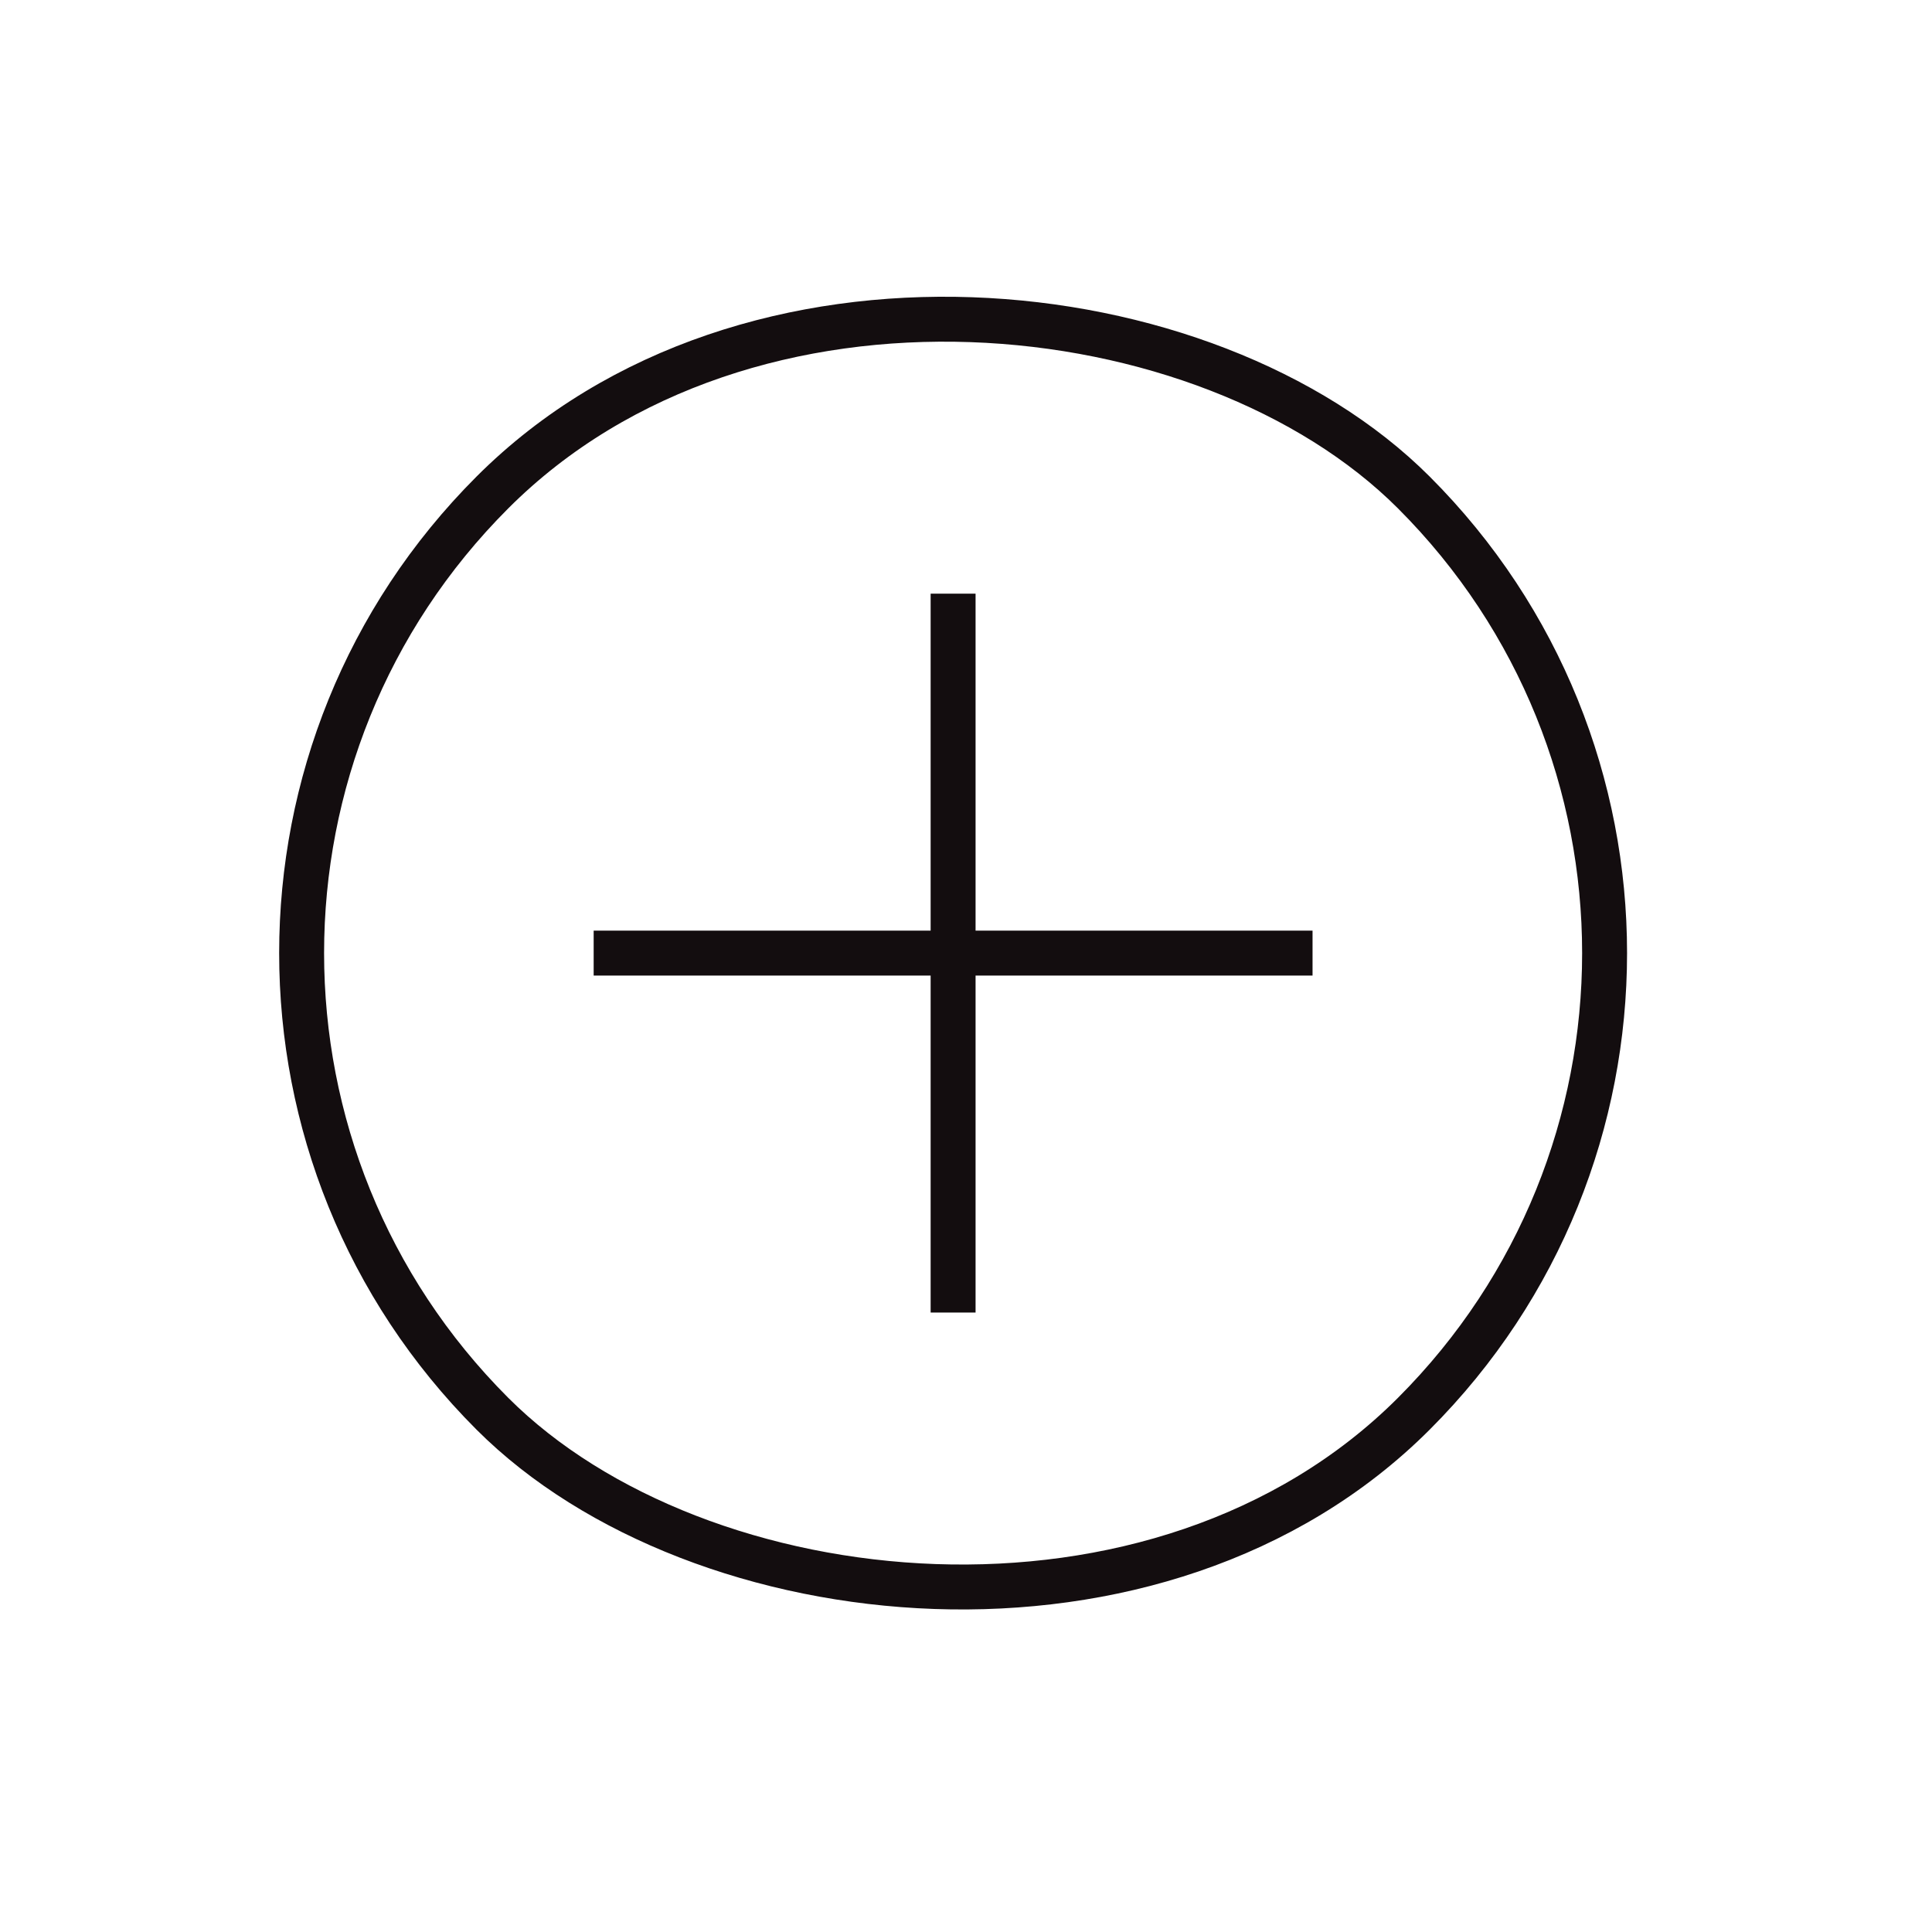
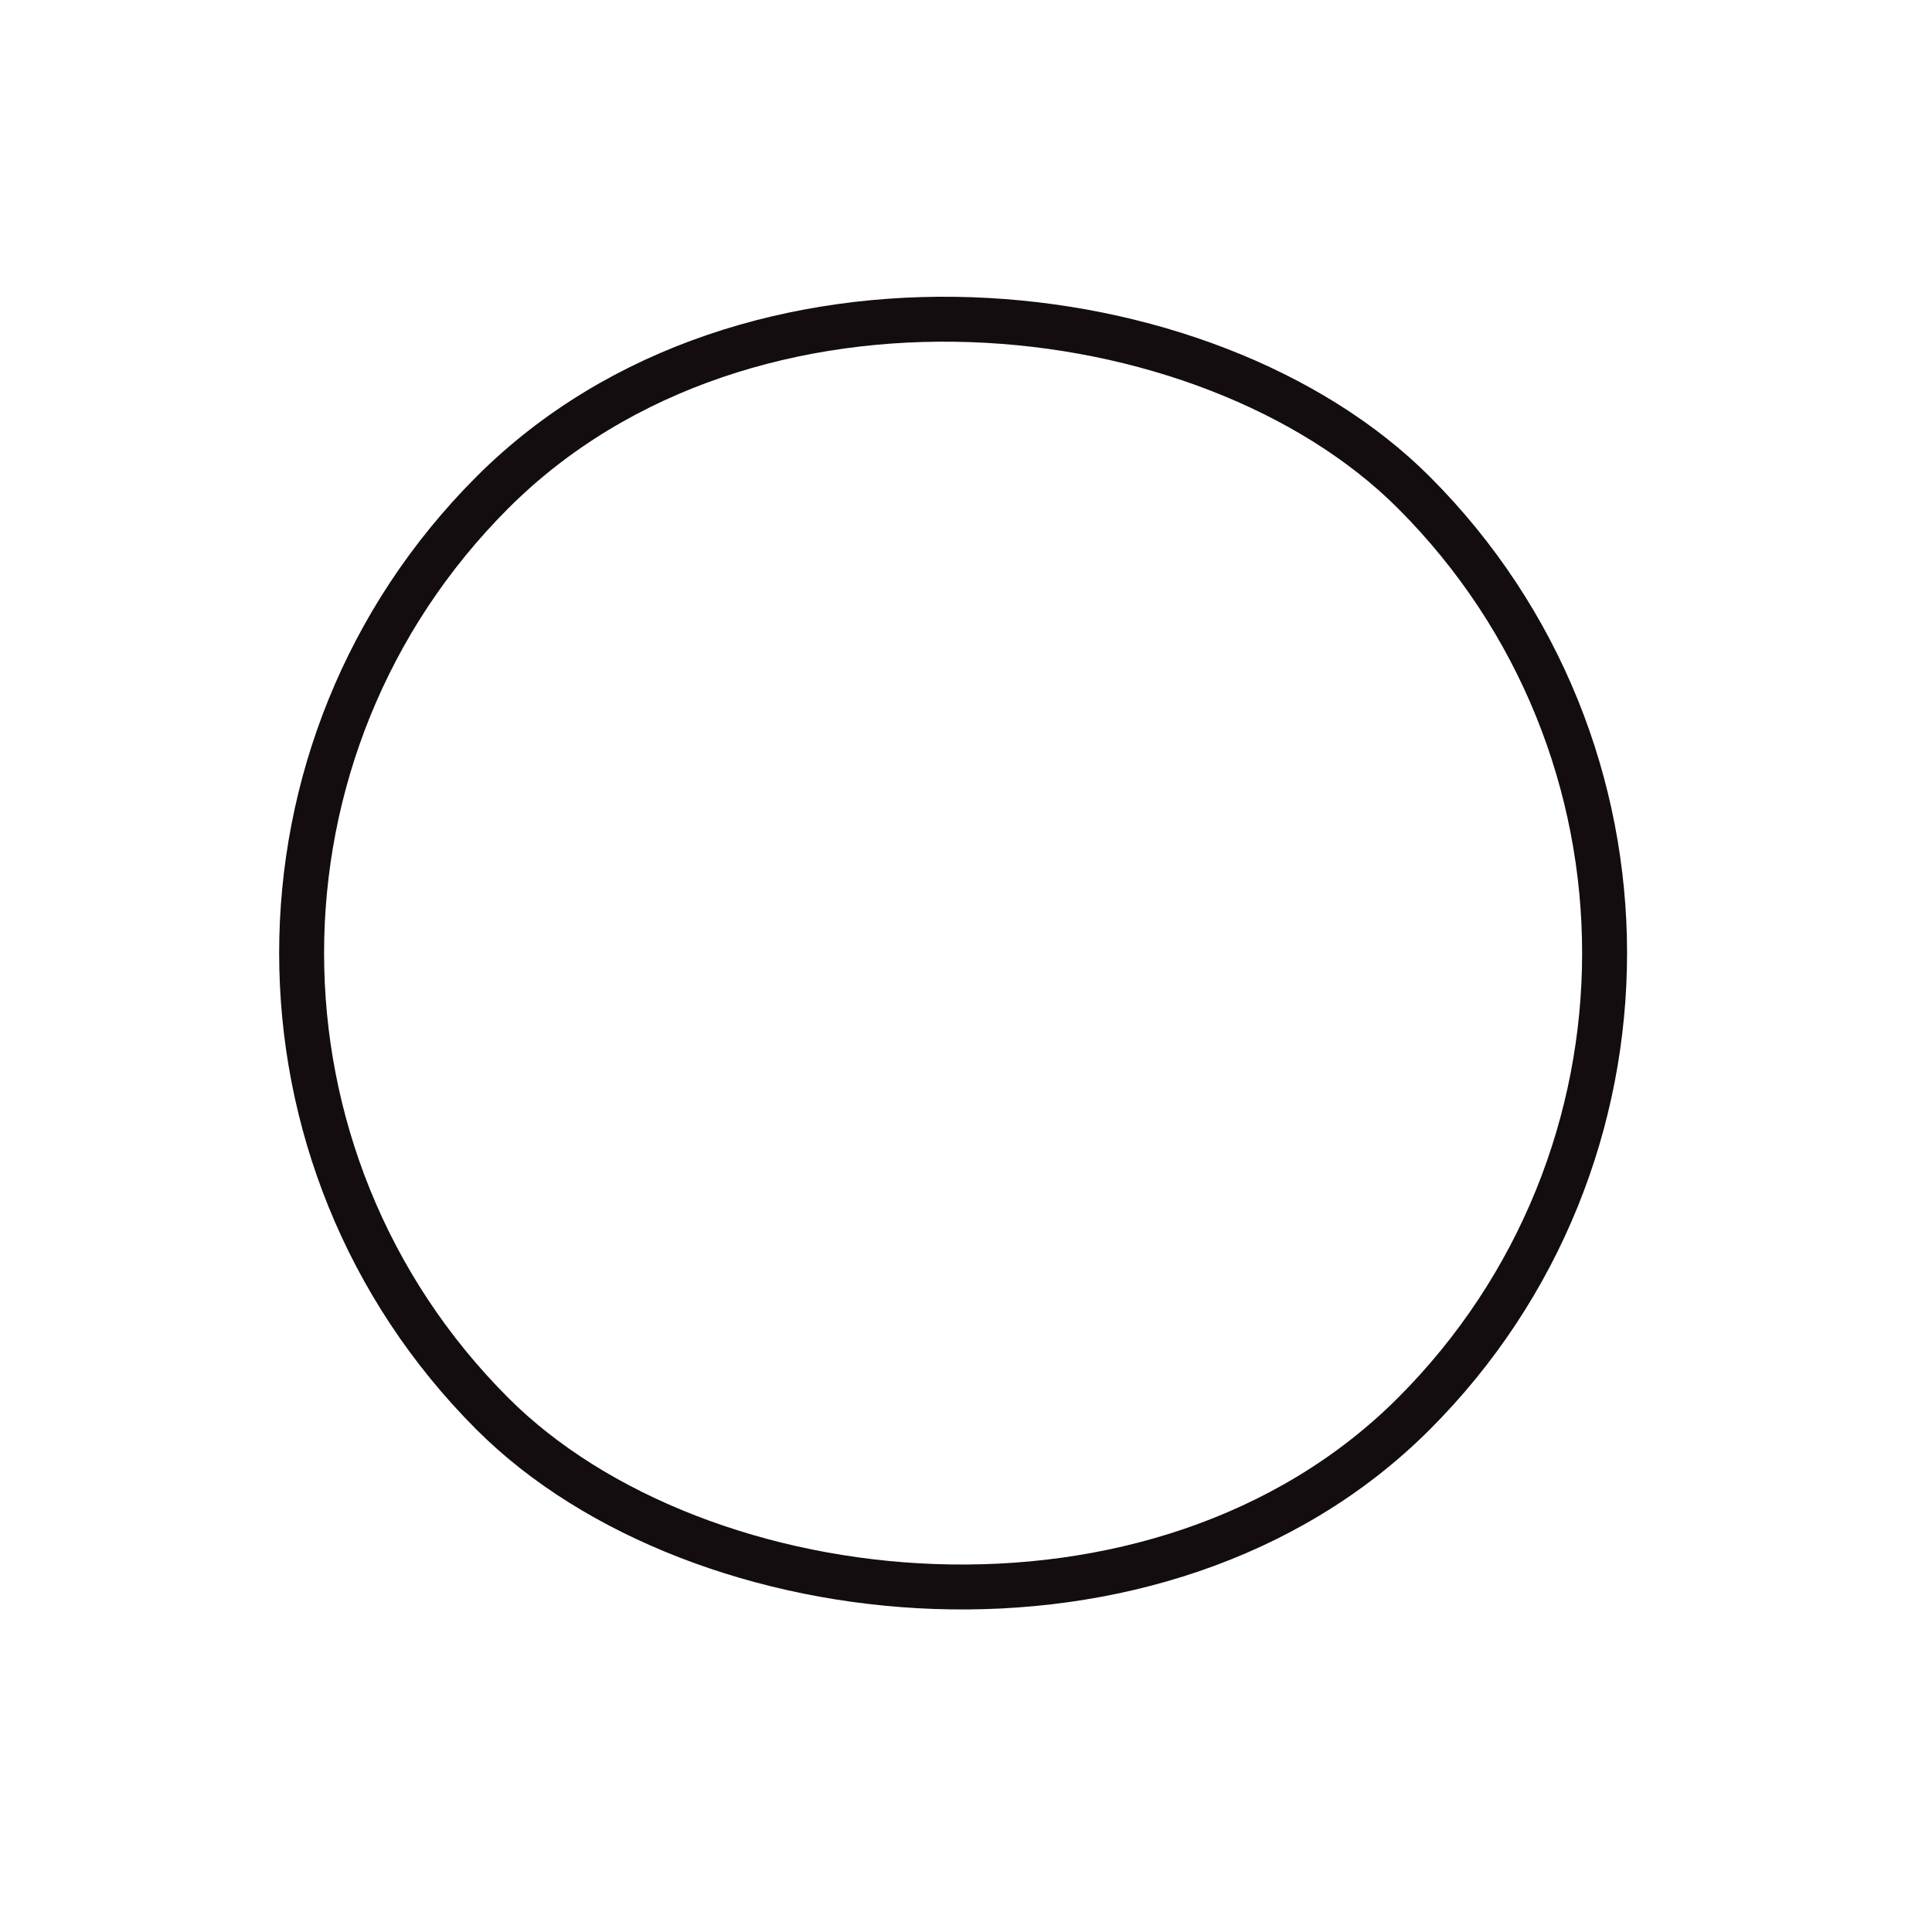
<svg xmlns="http://www.w3.org/2000/svg" width="43" height="43" viewBox="0 0 43 43" fill="none">
  <rect x="0.707" y="21.213" width="29" height="29" rx="14.5" transform="rotate(-45 0.707 21.213)" stroke="#130D0F" />
-   <path d="M21.213 29.213V13.213M29.213 21.213H13.213" stroke="#130D0F" />
</svg>